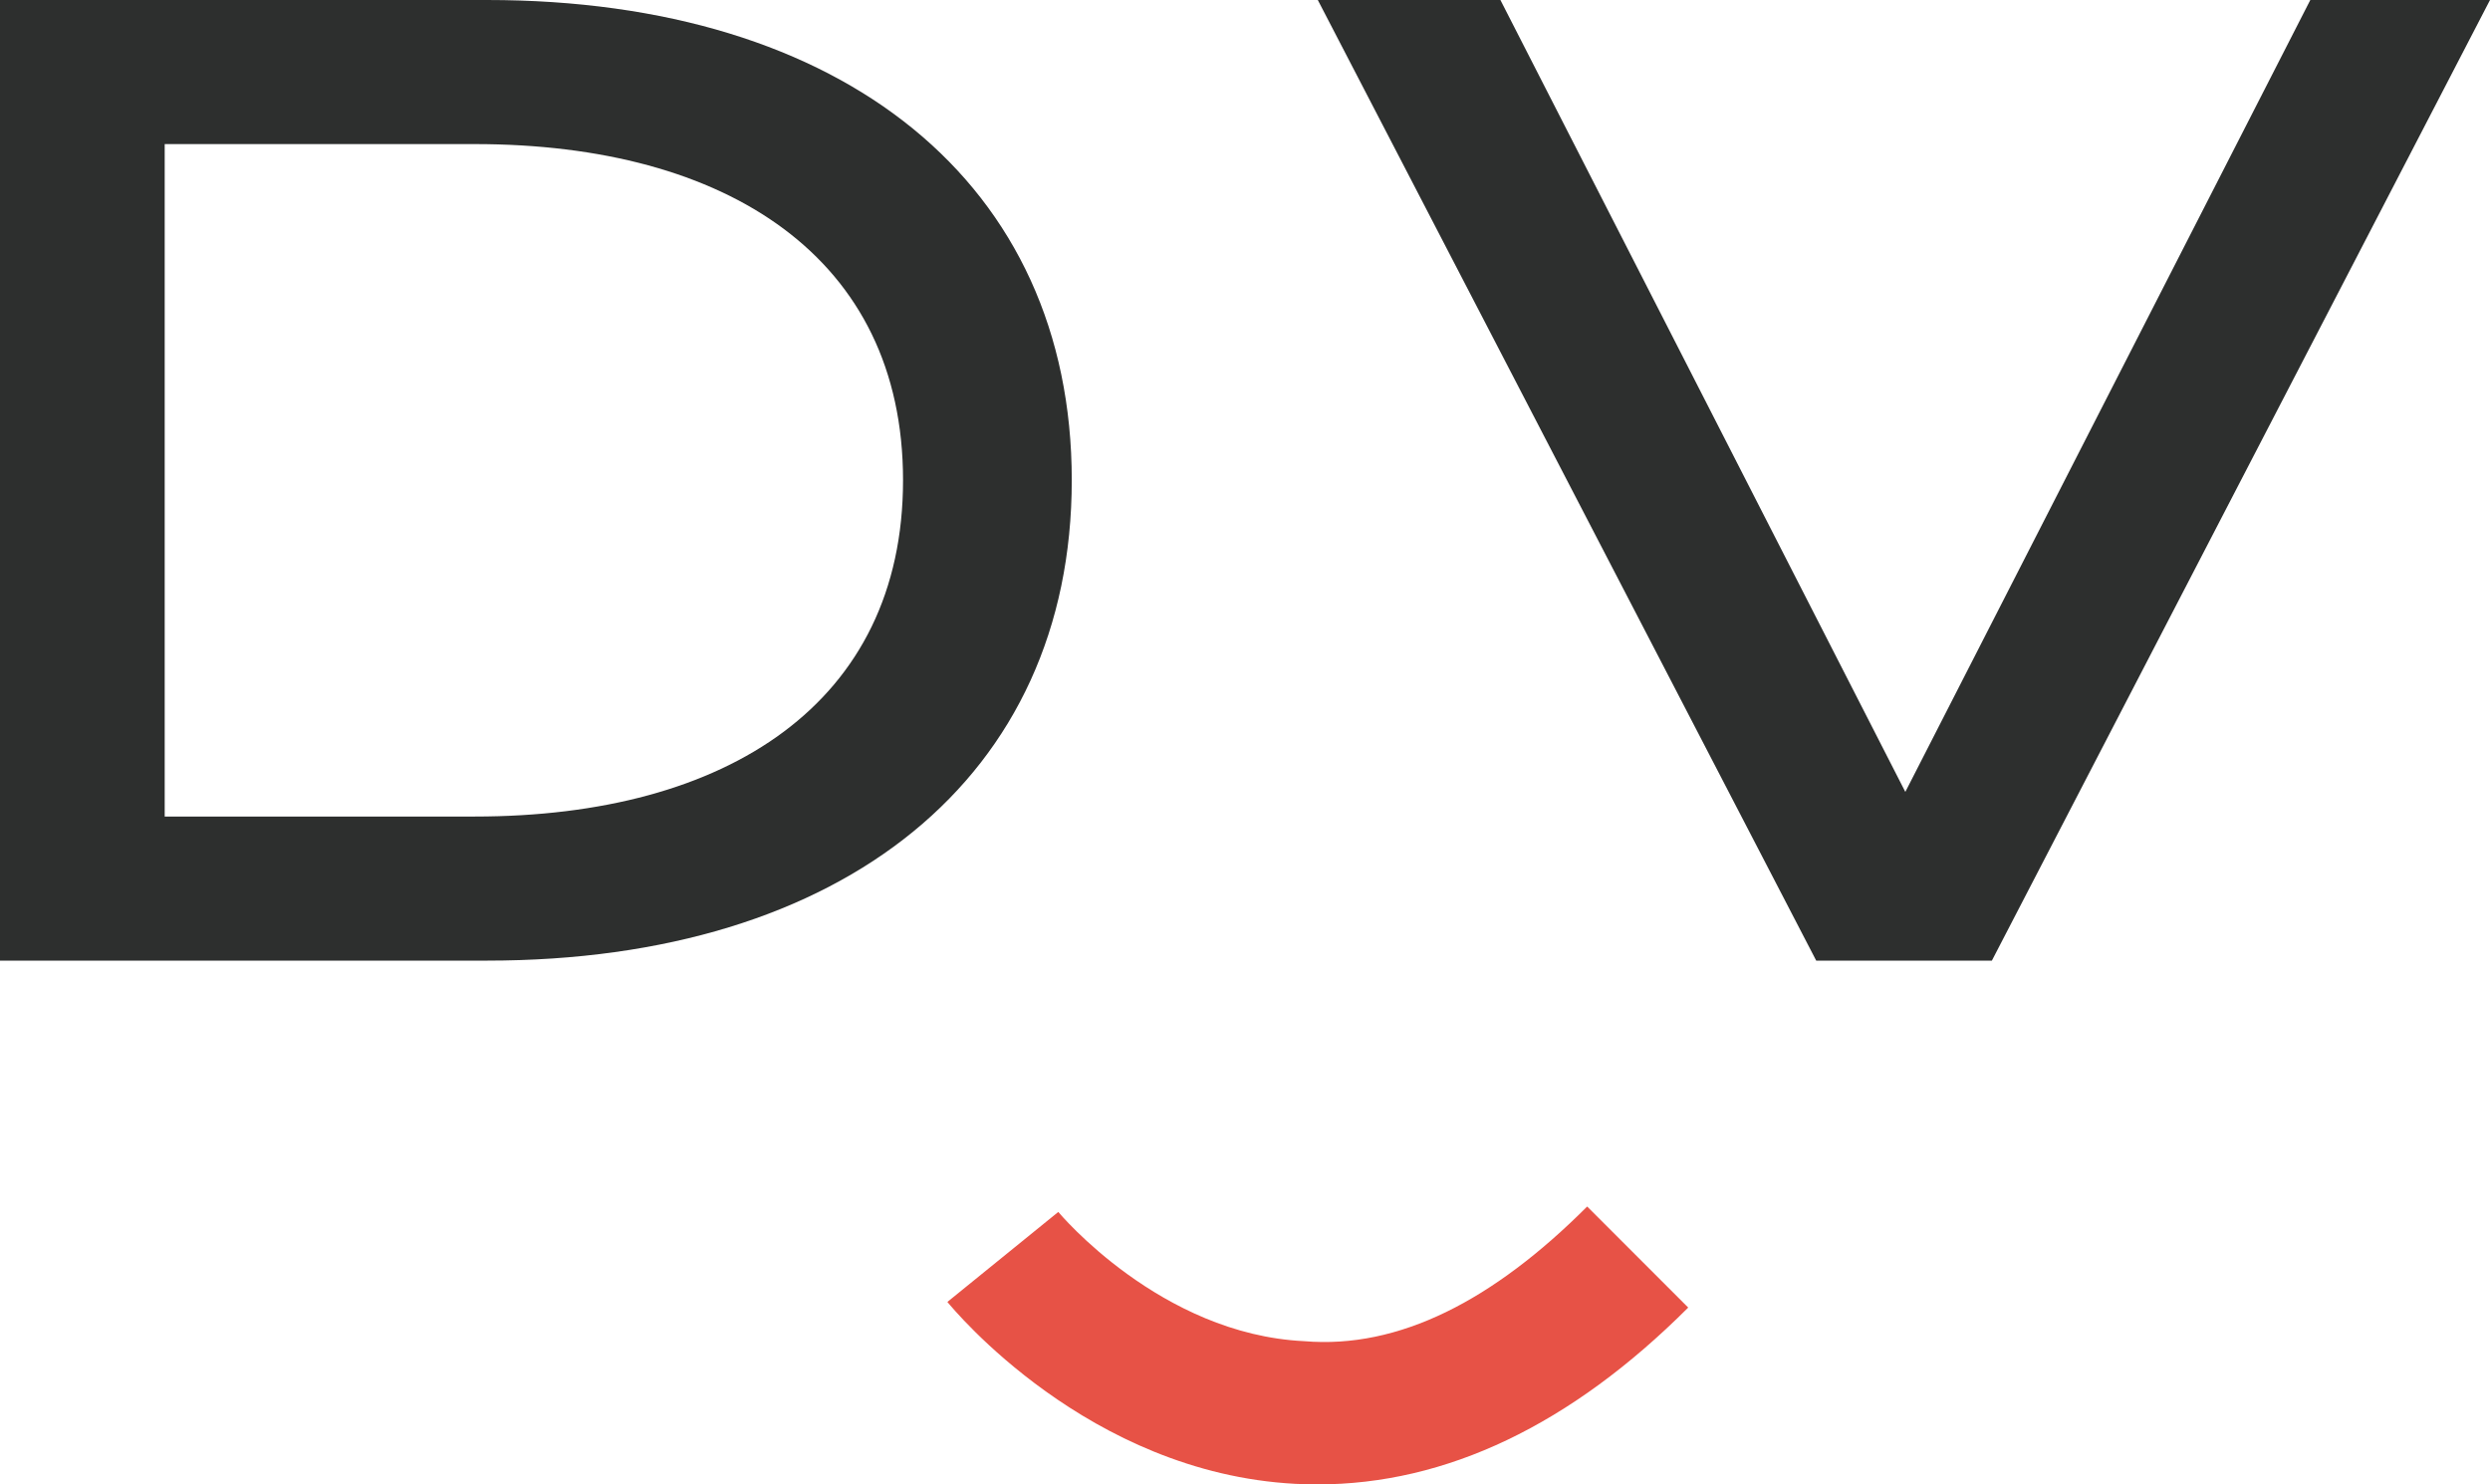
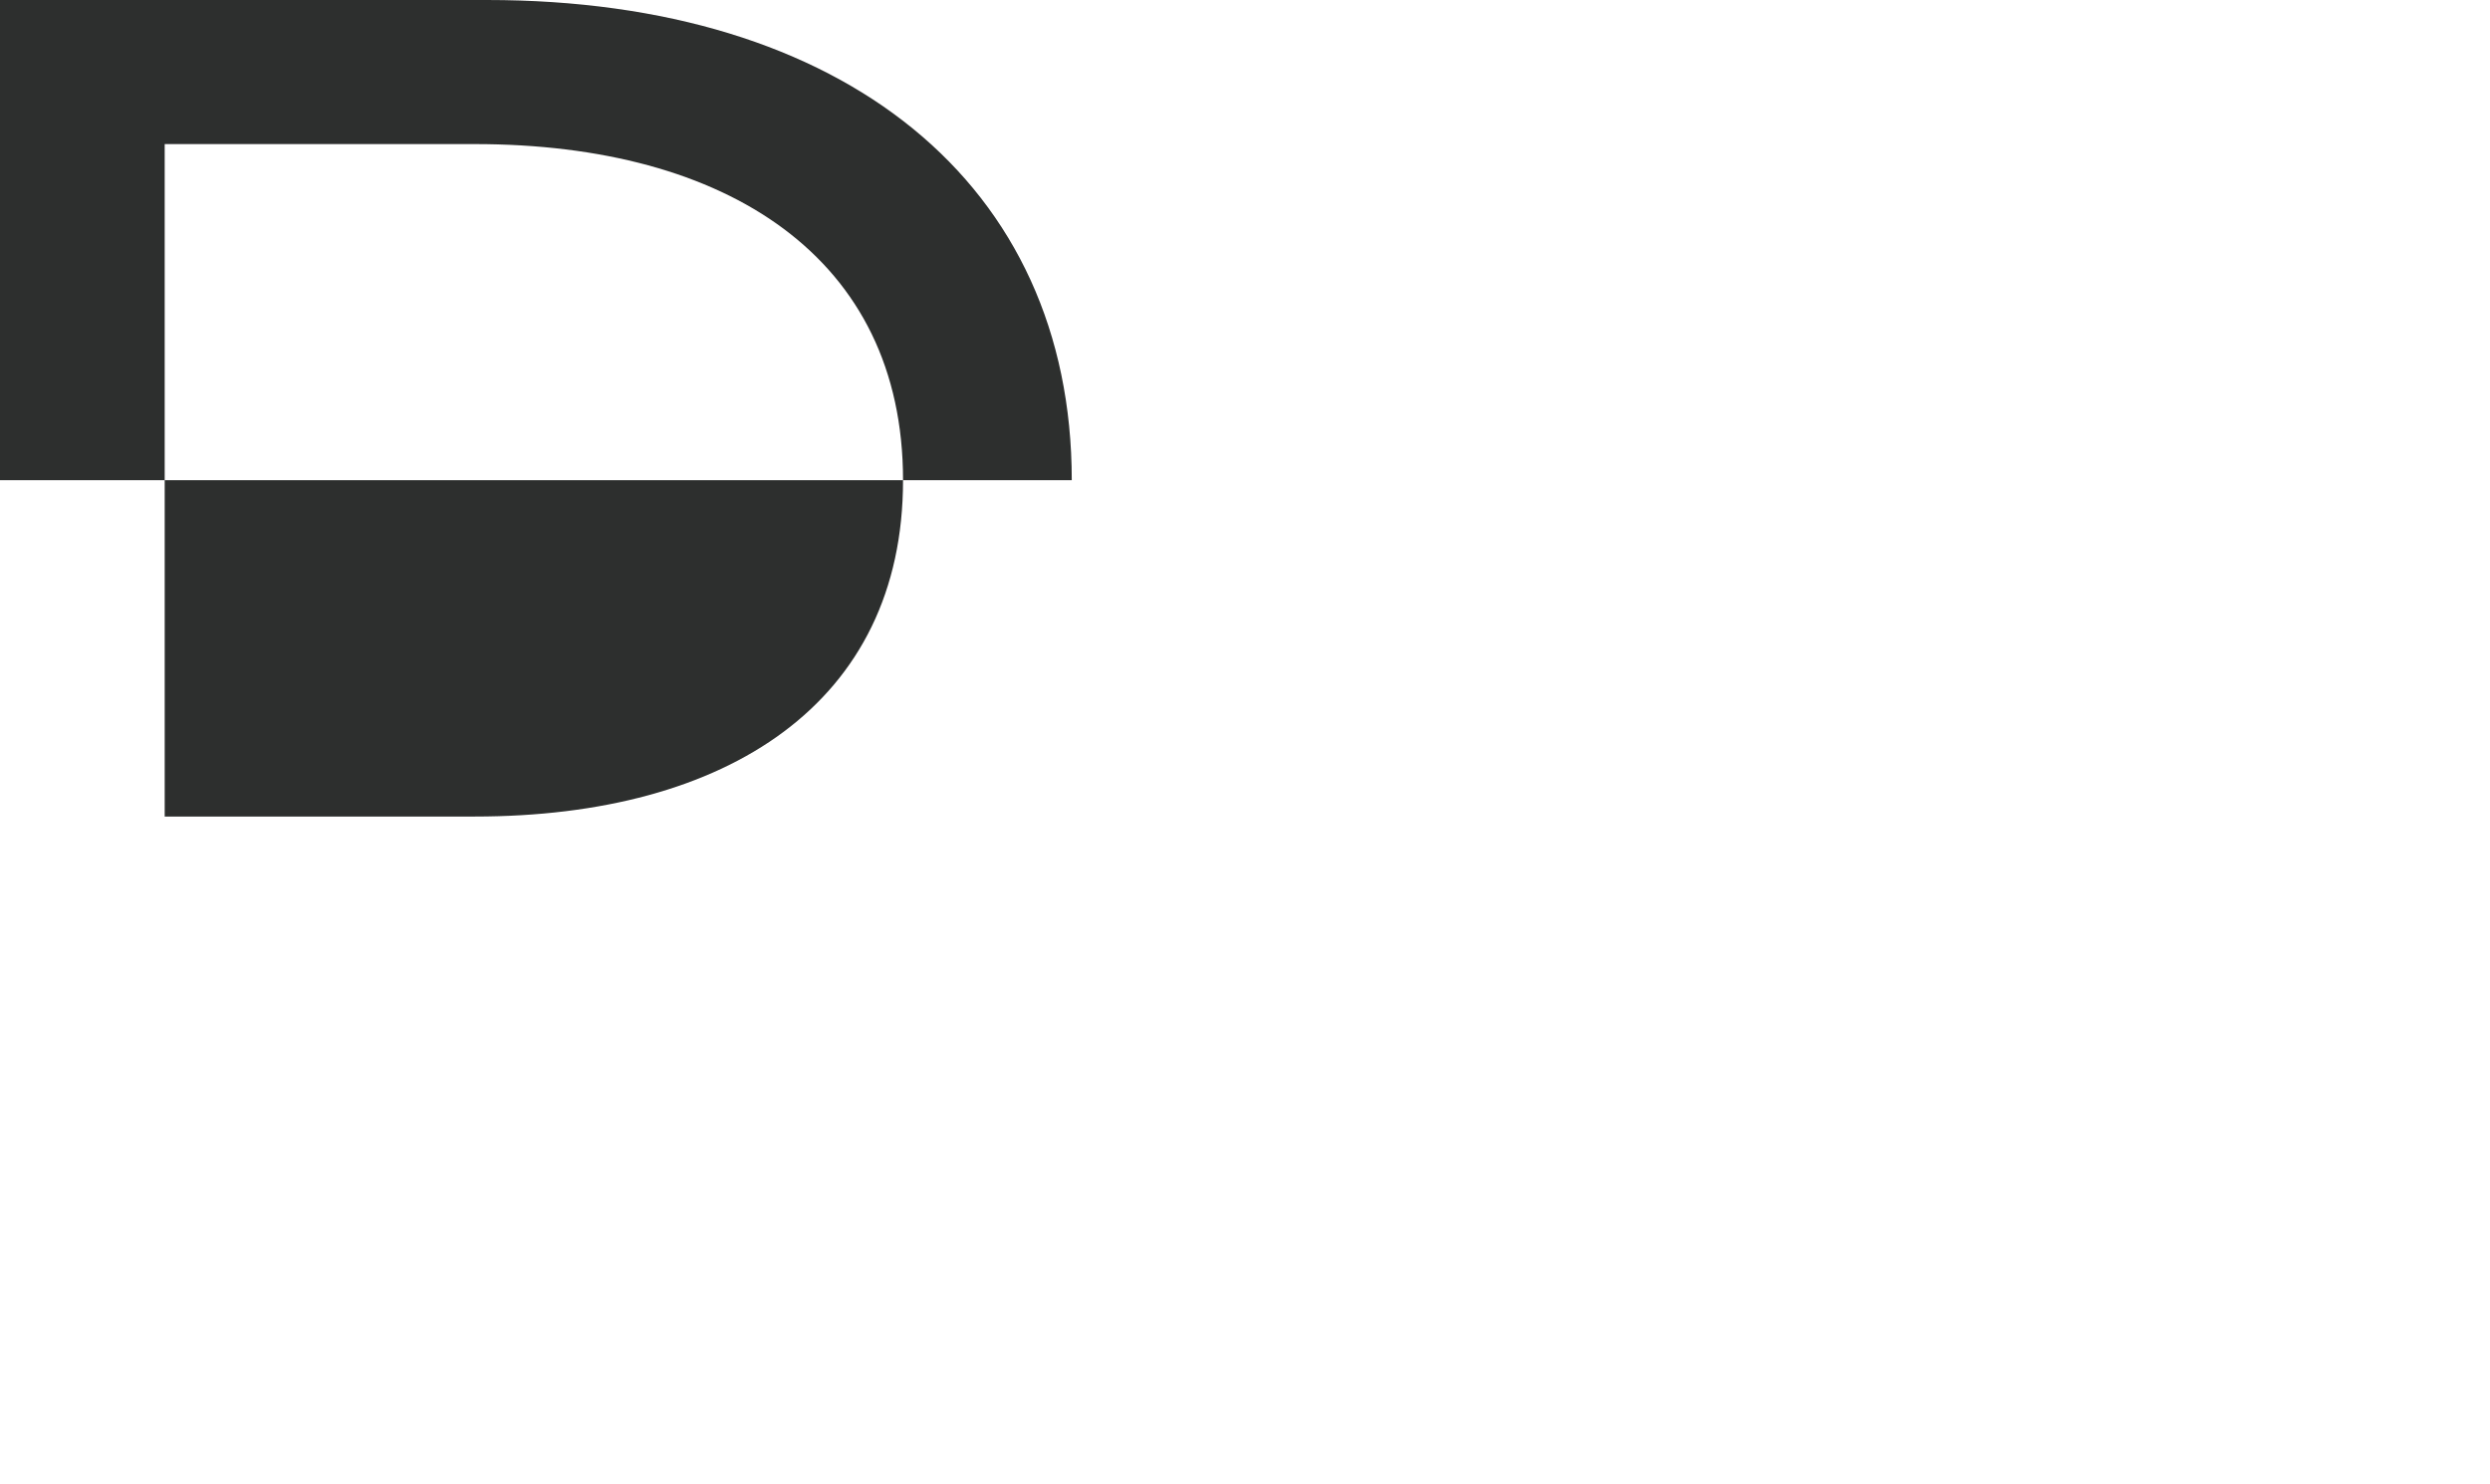
<svg xmlns="http://www.w3.org/2000/svg" viewBox="0 0 358.76 213.87">
  <defs>
    <style>.d{fill:#e75246;}.e{fill:#2d2f2e;}</style>
  </defs>
  <g id="a" />
  <g id="b">
    <g id="c">
      <g>
-         <path class="d" d="M189.83,213.87c-1.06,0-2.13-.02-3.19-.07-29.89-1.58-49.32-25.22-50.14-26.21l15.98-12.97c.14,.17,14.73,17.63,35.41,18.62,13.67,1.16,27.26-5.86,40.79-19.4l14.56,14.56c-16.93,16.92-34.88,25.48-53.41,25.48Z" />
-         <path class="e" d="M154.42,69.19c0,42.72-32.84,69.22-84.23,69.22H0V0H70.19c51.4,0,84.23,26.47,84.23,69.19Zm-24.31,0c0-32.03-25.31-48.43-61.7-48.43H23.73V117.65h44.68c36.39,0,61.7-16.4,61.7-48.46Z" />
-         <path class="e" d="M216.18,0l58.34,114.1L332.87,0h25.89l-71.77,138.41h-25.31L189.87,0h26.32Z" />
+         <path class="e" d="M154.42,69.19H0V0H70.19c51.4,0,84.23,26.47,84.23,69.19Zm-24.31,0c0-32.03-25.31-48.43-61.7-48.43H23.73V117.65h44.68c36.39,0,61.7-16.4,61.7-48.46Z" />
      </g>
    </g>
  </g>
</svg>